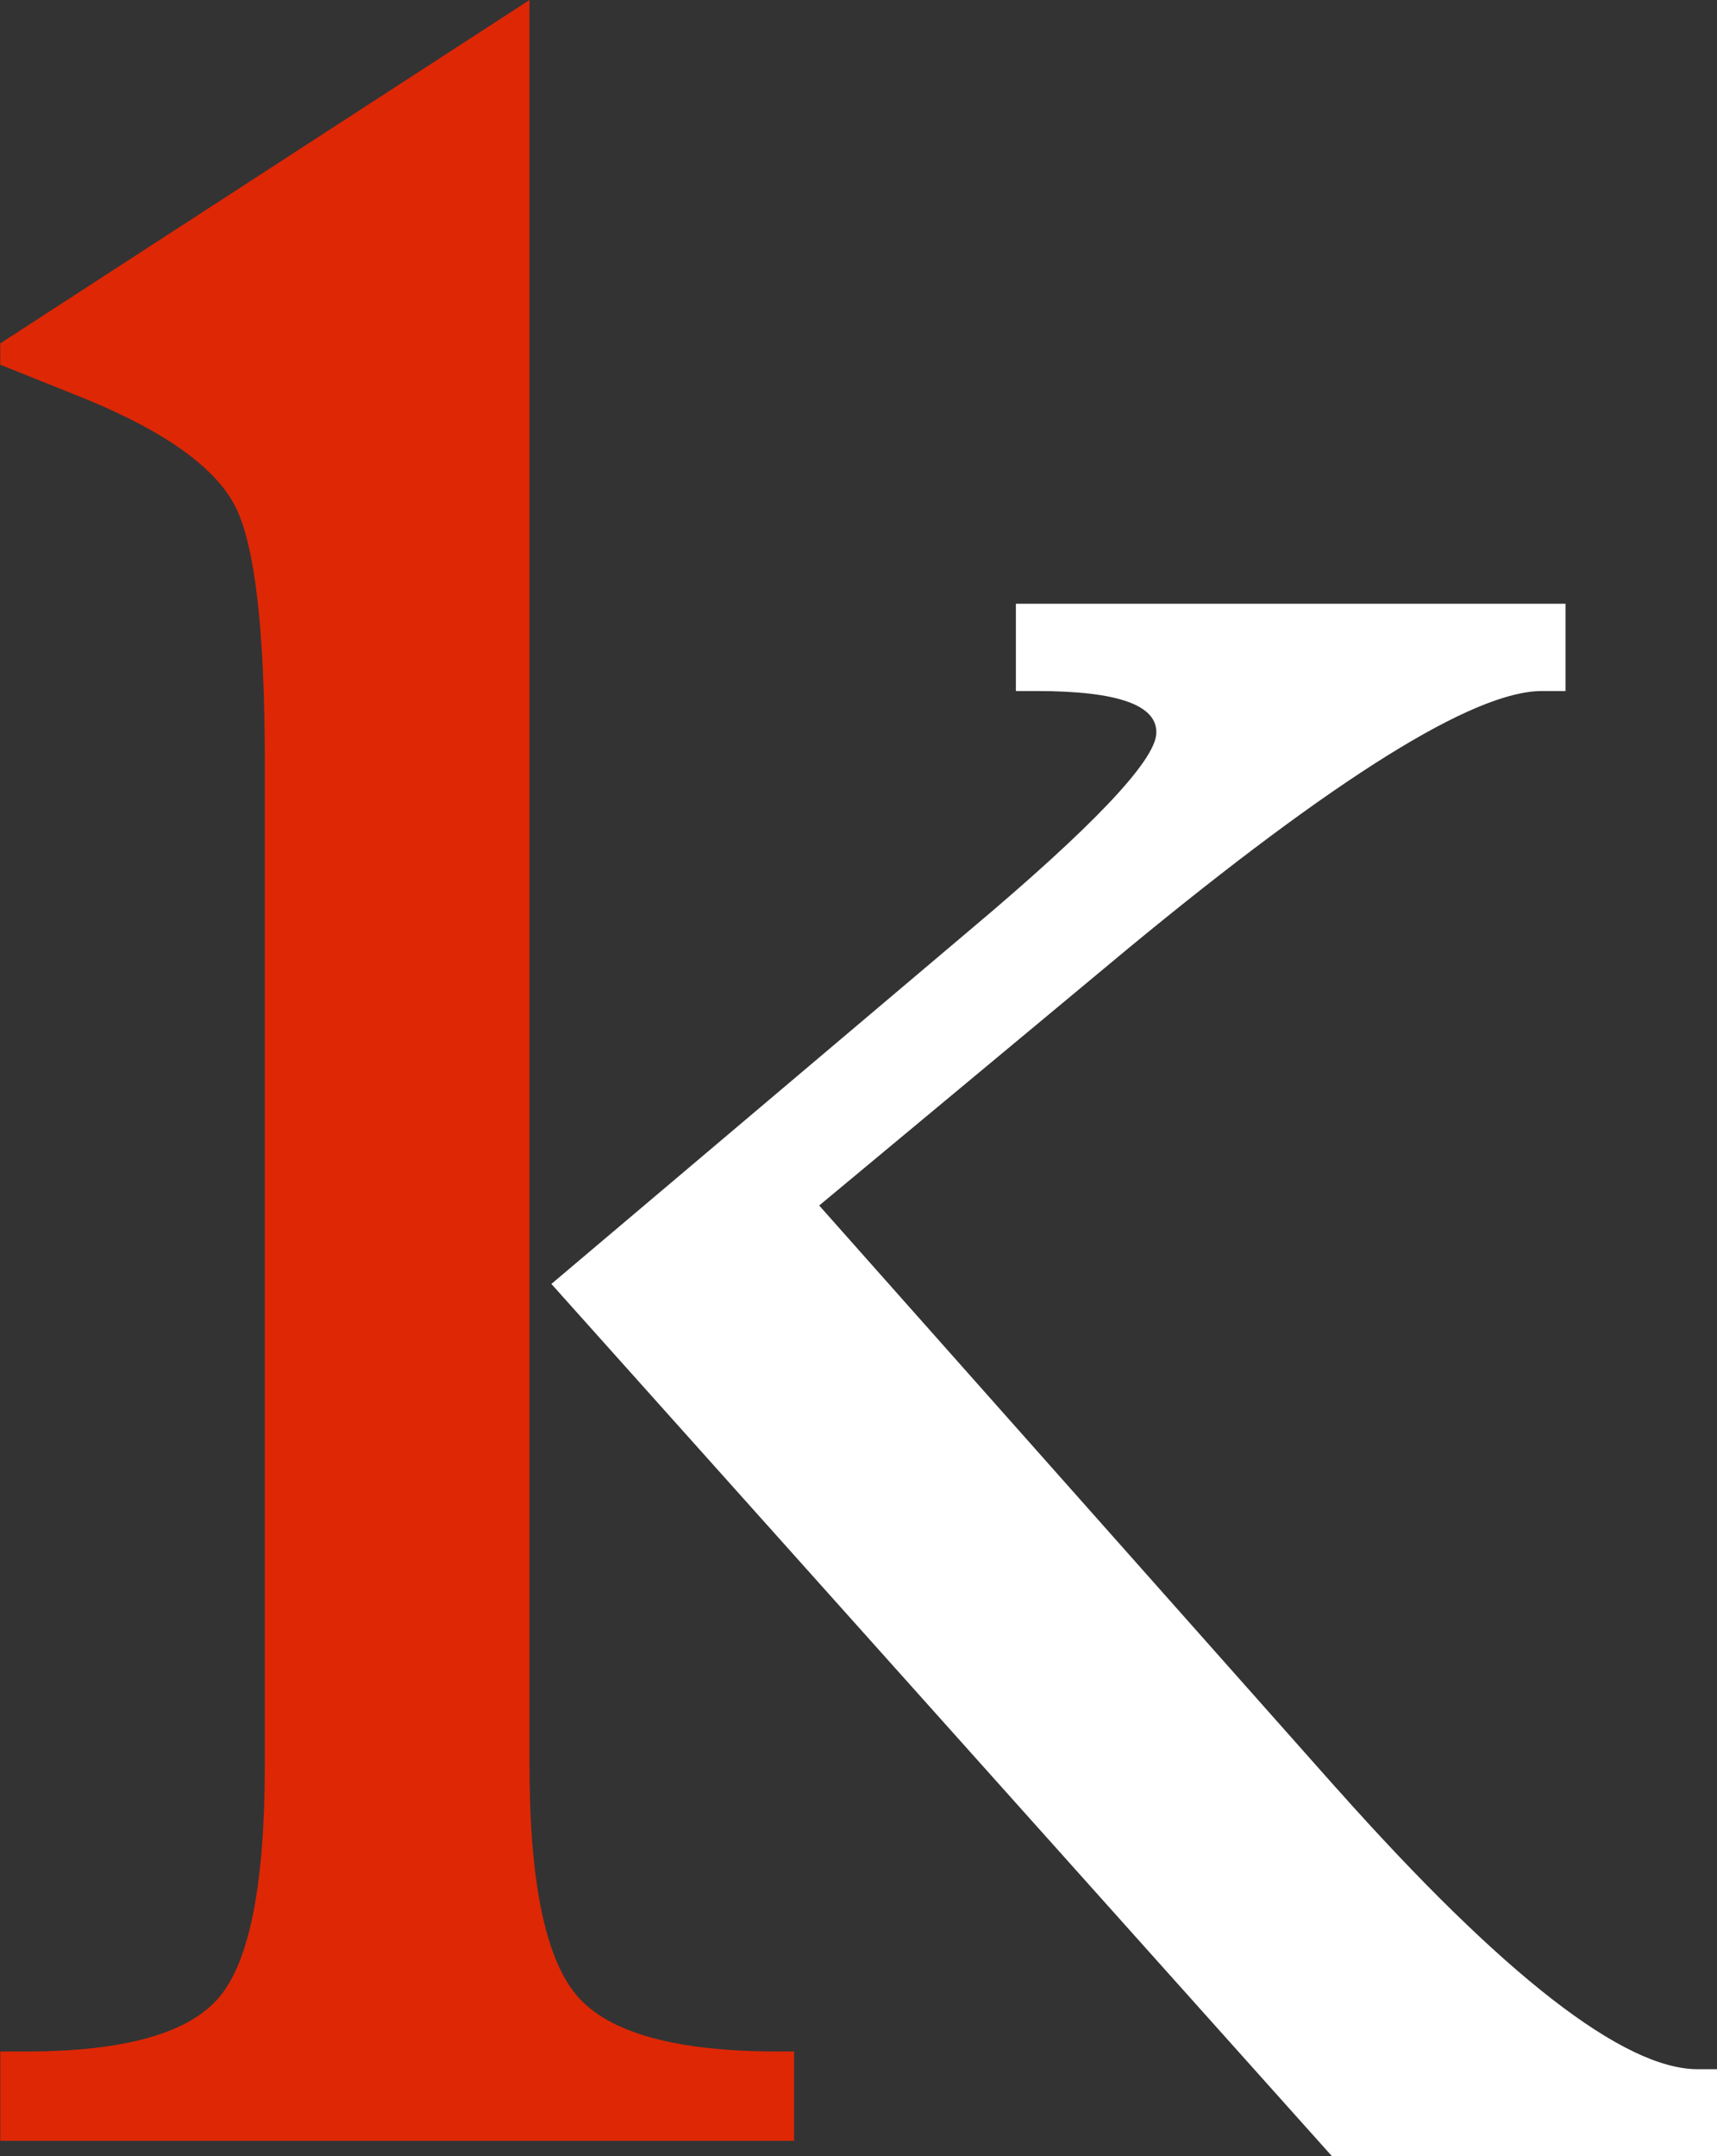
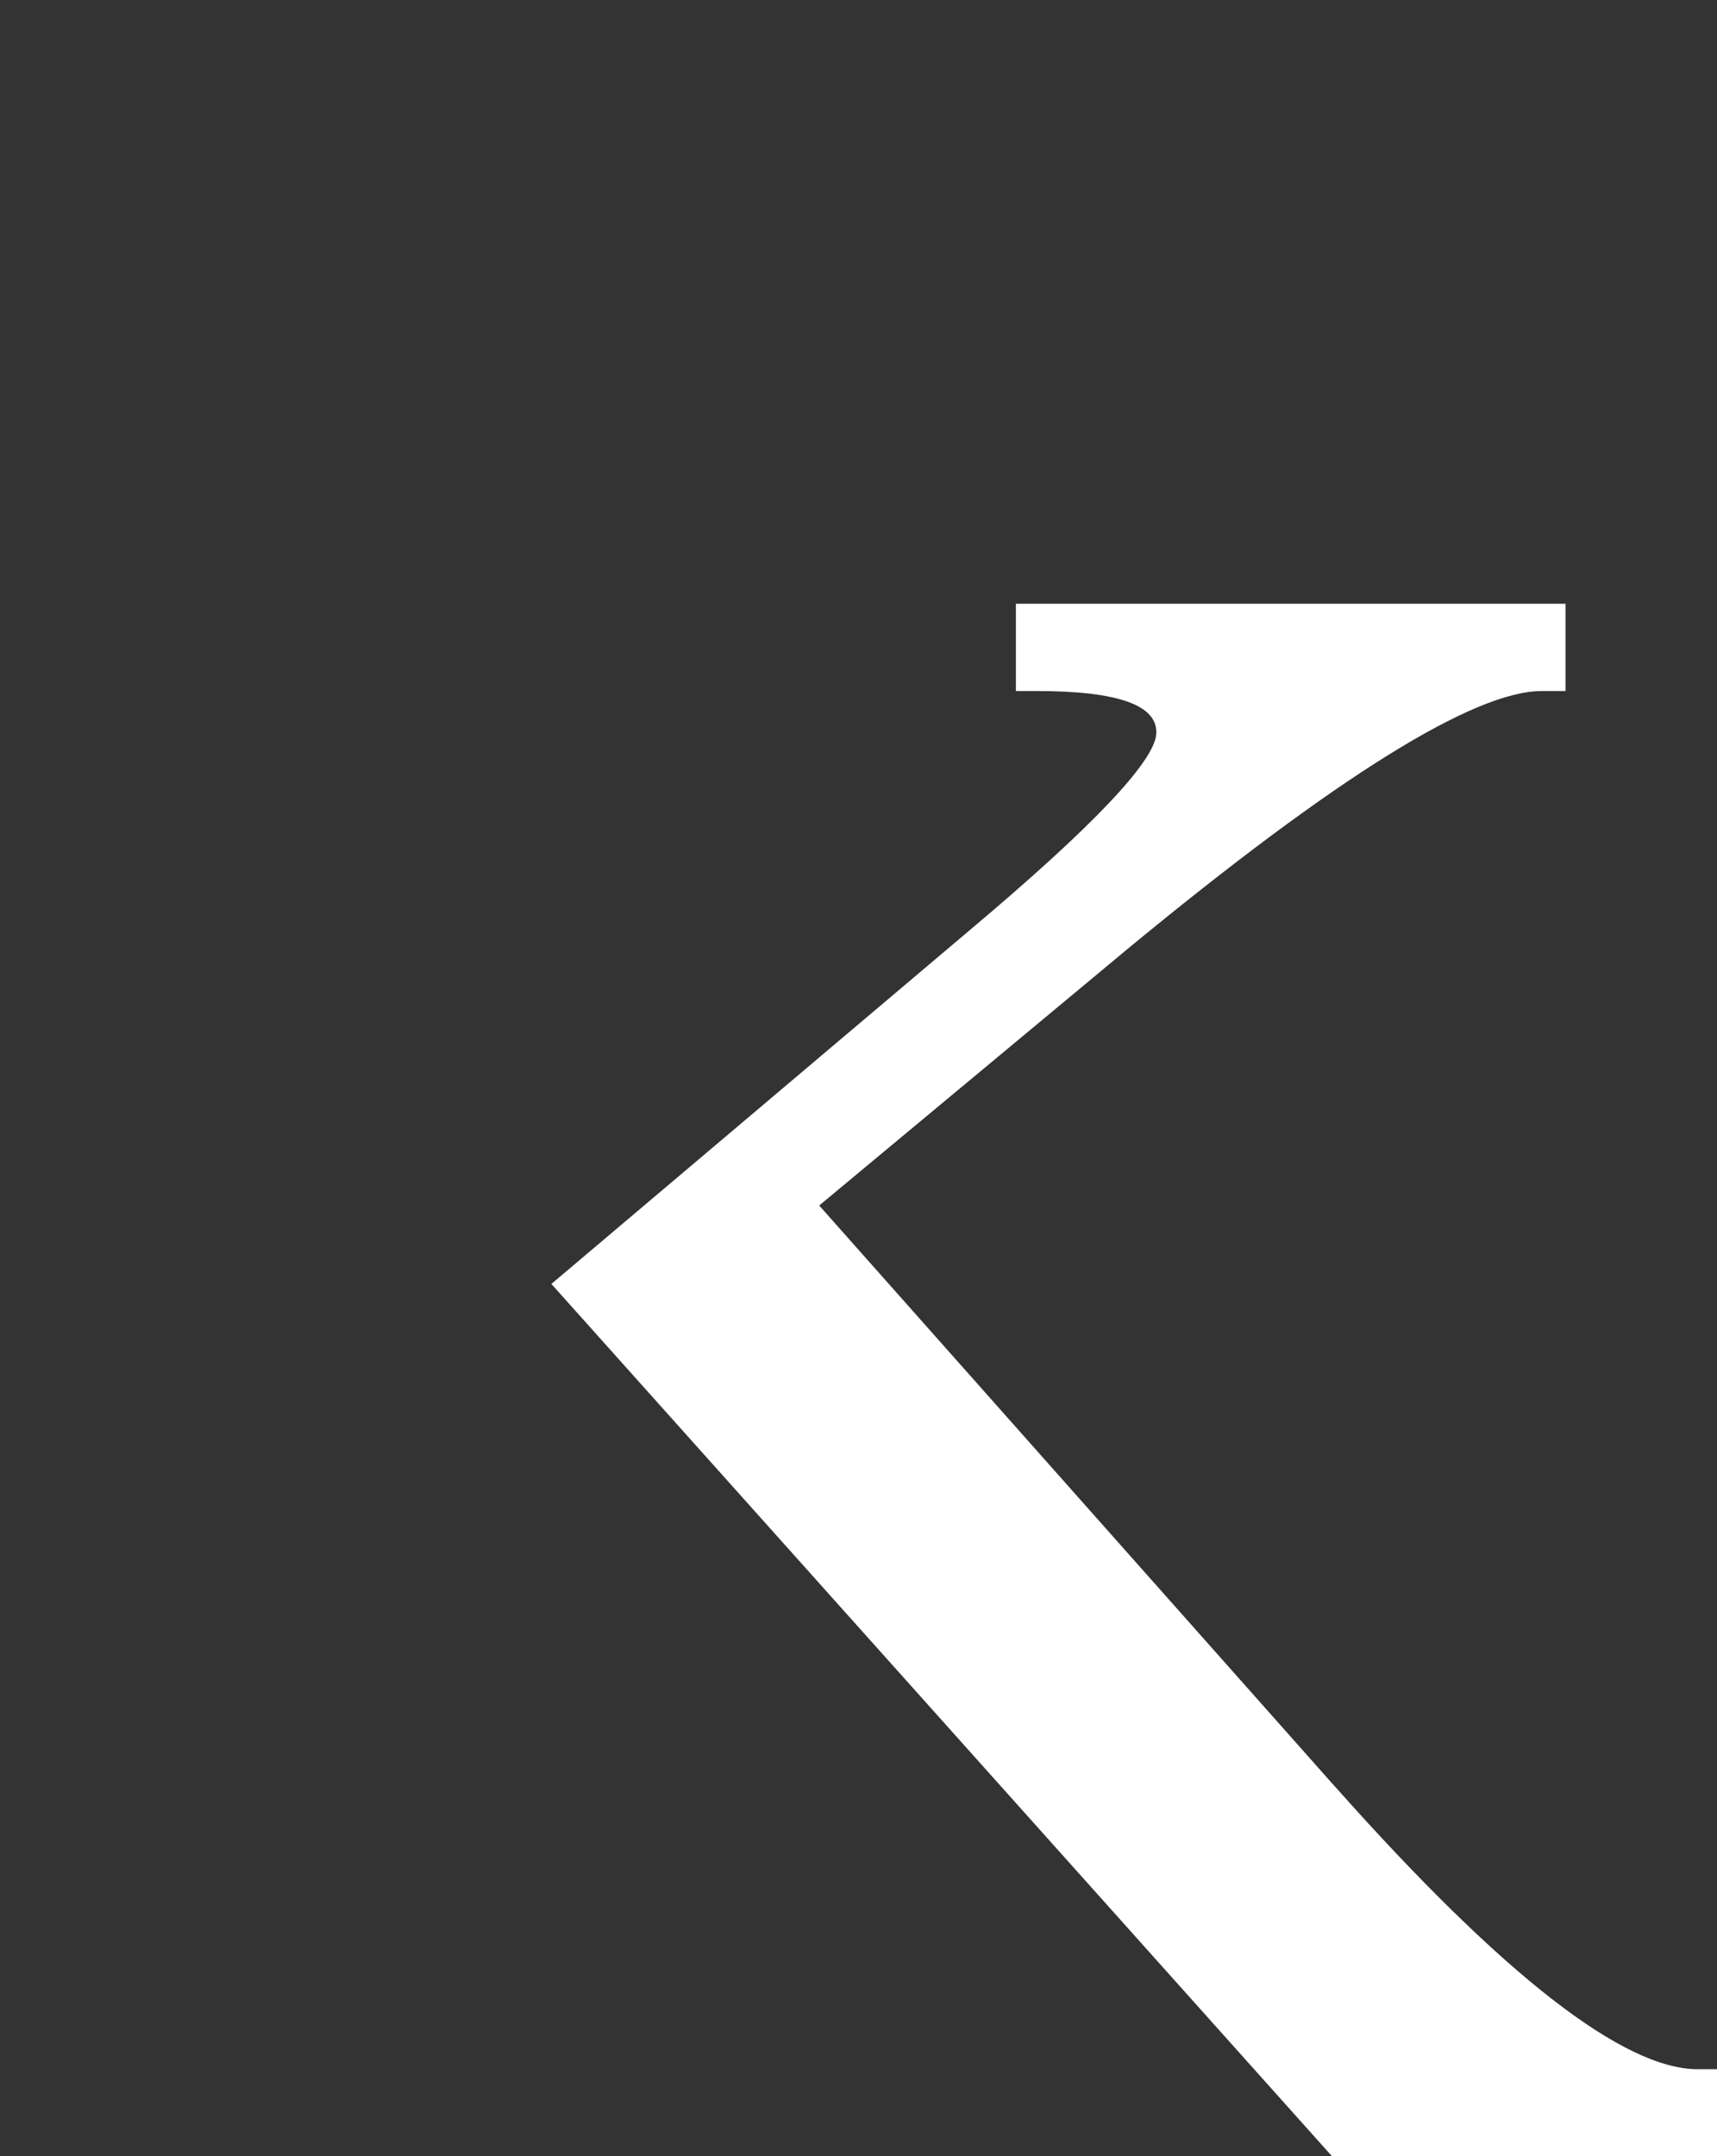
<svg xmlns="http://www.w3.org/2000/svg" viewBox="0 0 42.154 52.917">
  <rect x="0" y="0" width="42.154" height="52.917" fill="#333333" stroke="none" />
  <g fill-rule="evenodd">
-     <path d="M13 30.614V43.33c0 2.87.394 4.761 1.178 5.663.787.905 2.432 1.354 4.933 1.354h.385v2.192H.007v-2.192h.628c2.418 0 4.004-.446 4.752-1.338.743-.887 1.114-2.785 1.114-5.679V18.7c0-3.2-.237-5.284-.713-6.249-.48-.961-1.708-1.847-3.687-2.661L.005 8.95v-.522L13 0z" fill="#de2705" />
    <path d="M32.811 43.887 20.112 29.585l7.58-6.304c5.113-4.218 8.502-6.322 10.16-6.322h.583v-2.142H24.941v2.142h.512c2.005 0 2.978.35 2.935 1.054-.049.68-1.57 2.284-4.57 4.806L13.537 31.51l19.163 21.406h9.458v-2.134h-.475c-1.82 0-4.778-2.298-8.87-6.895z" fill="#fff" />
  </g>
</svg>